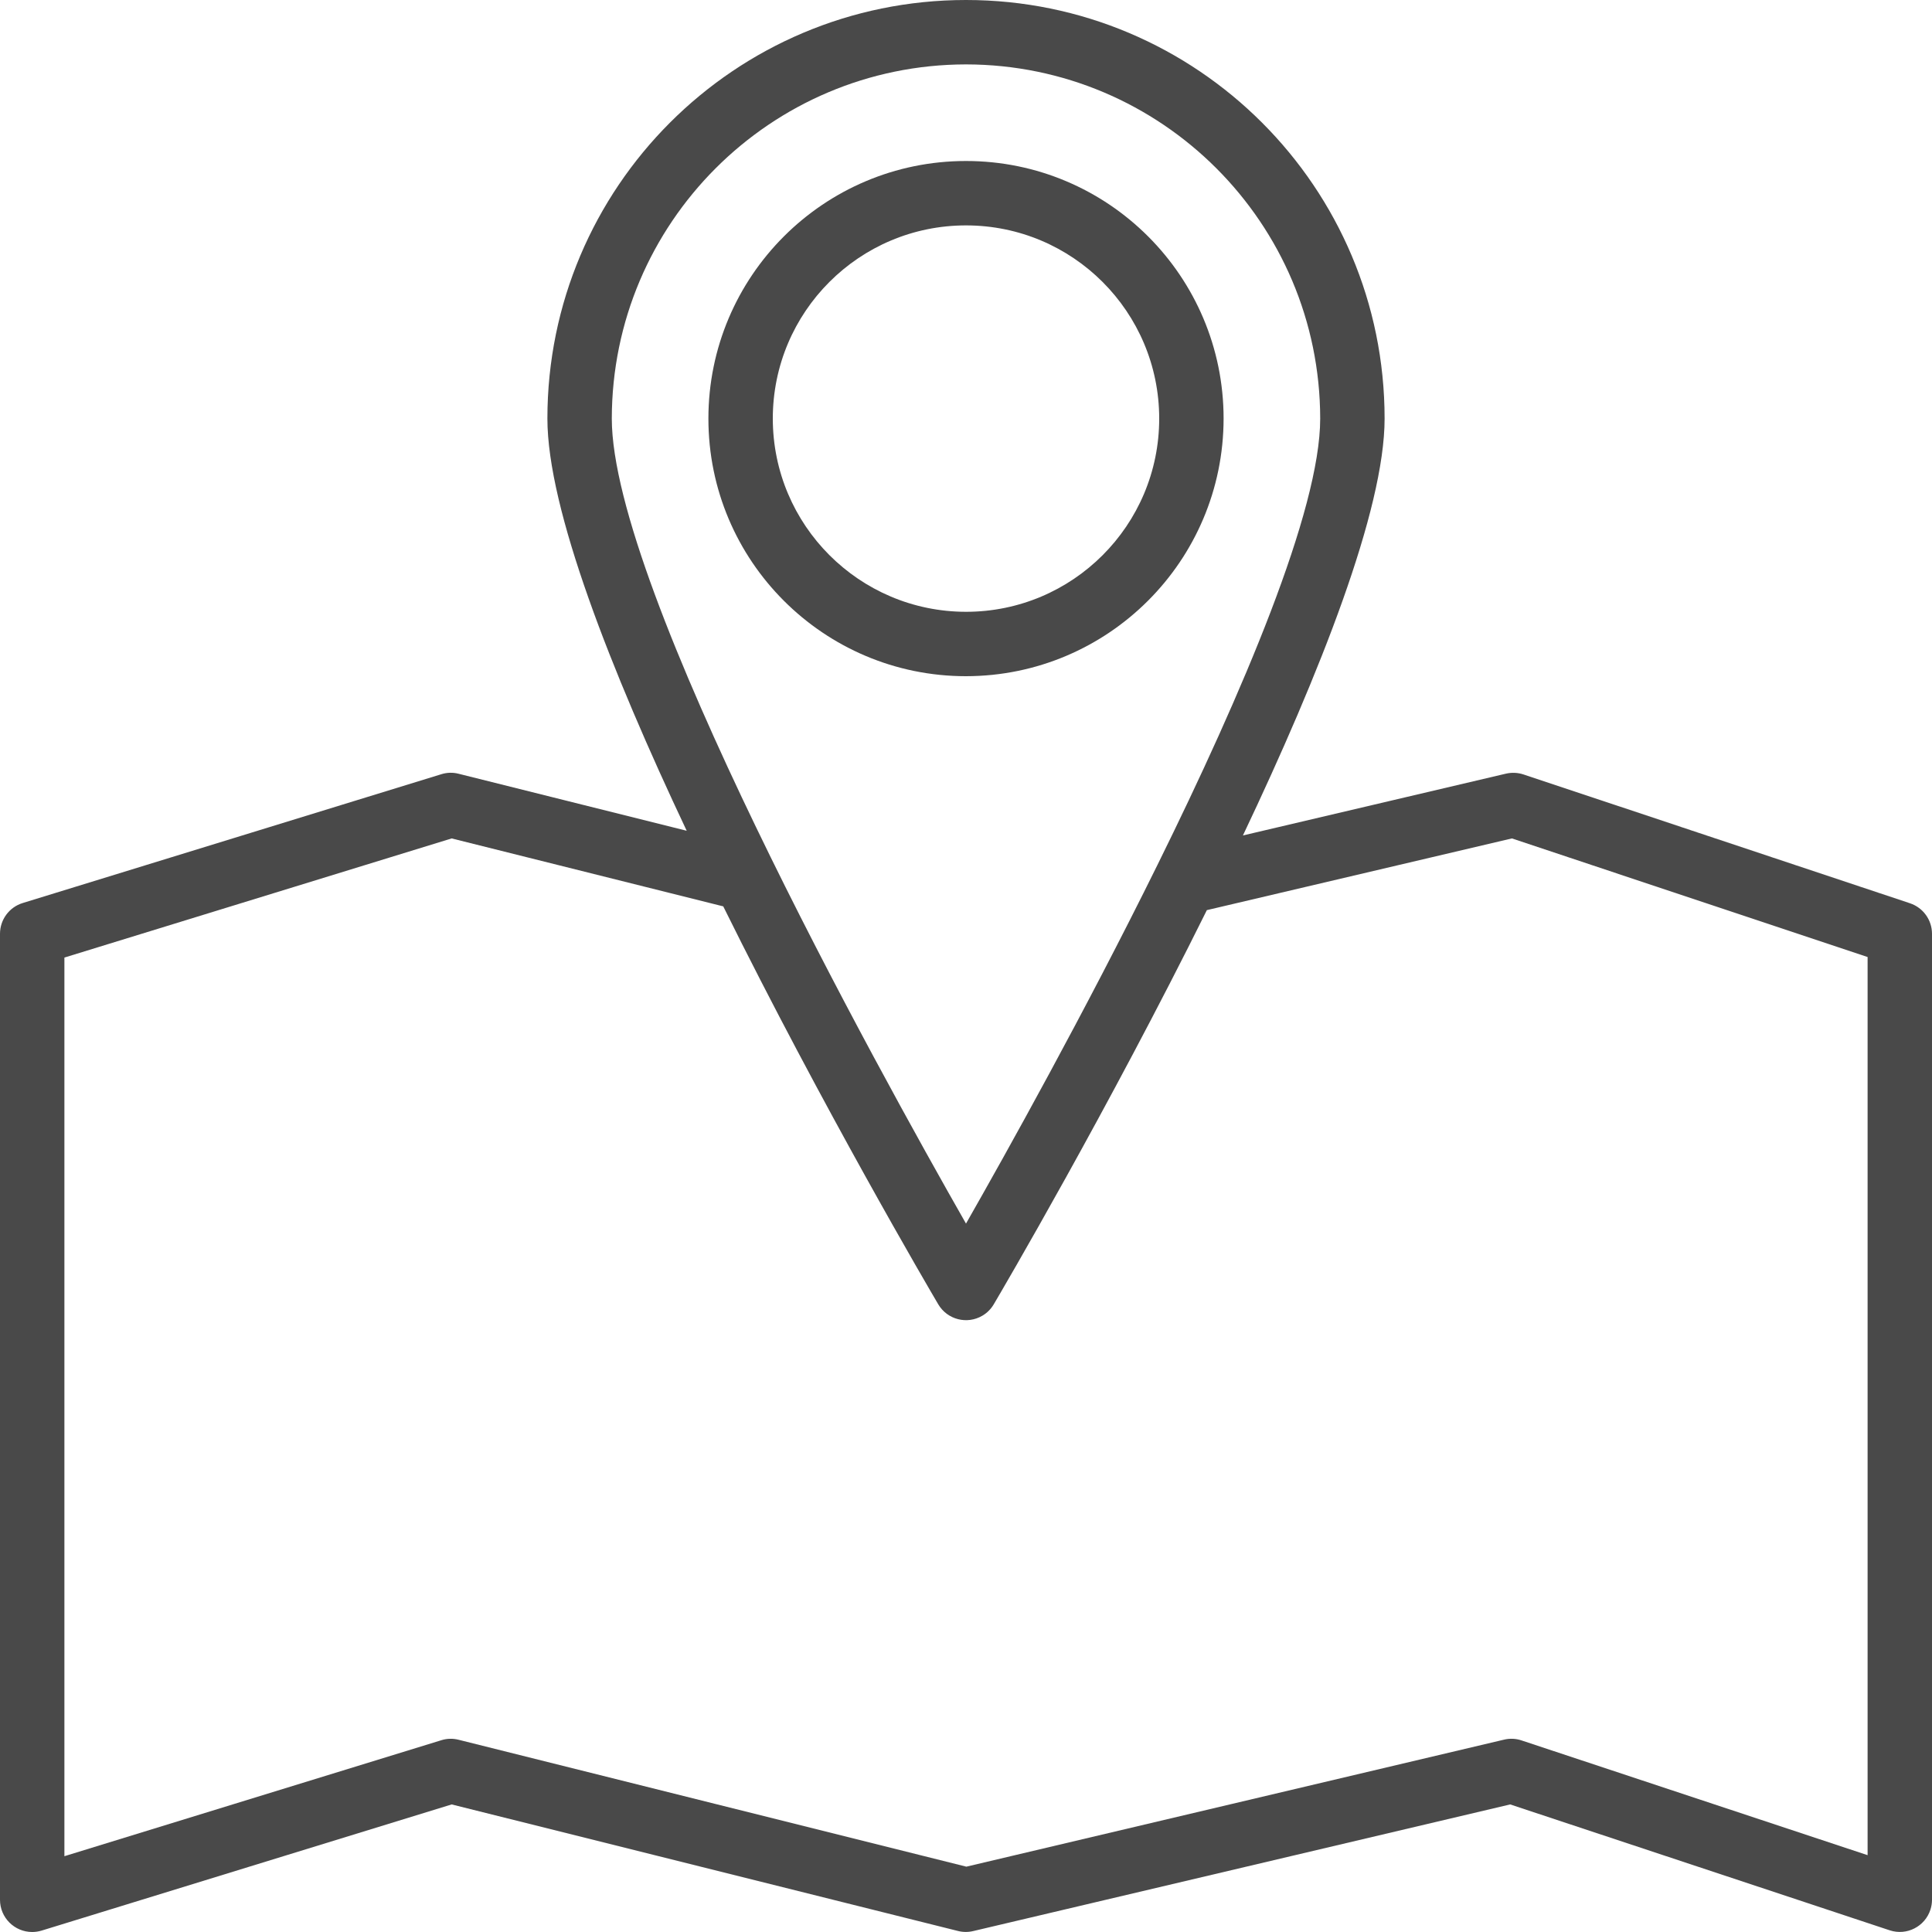
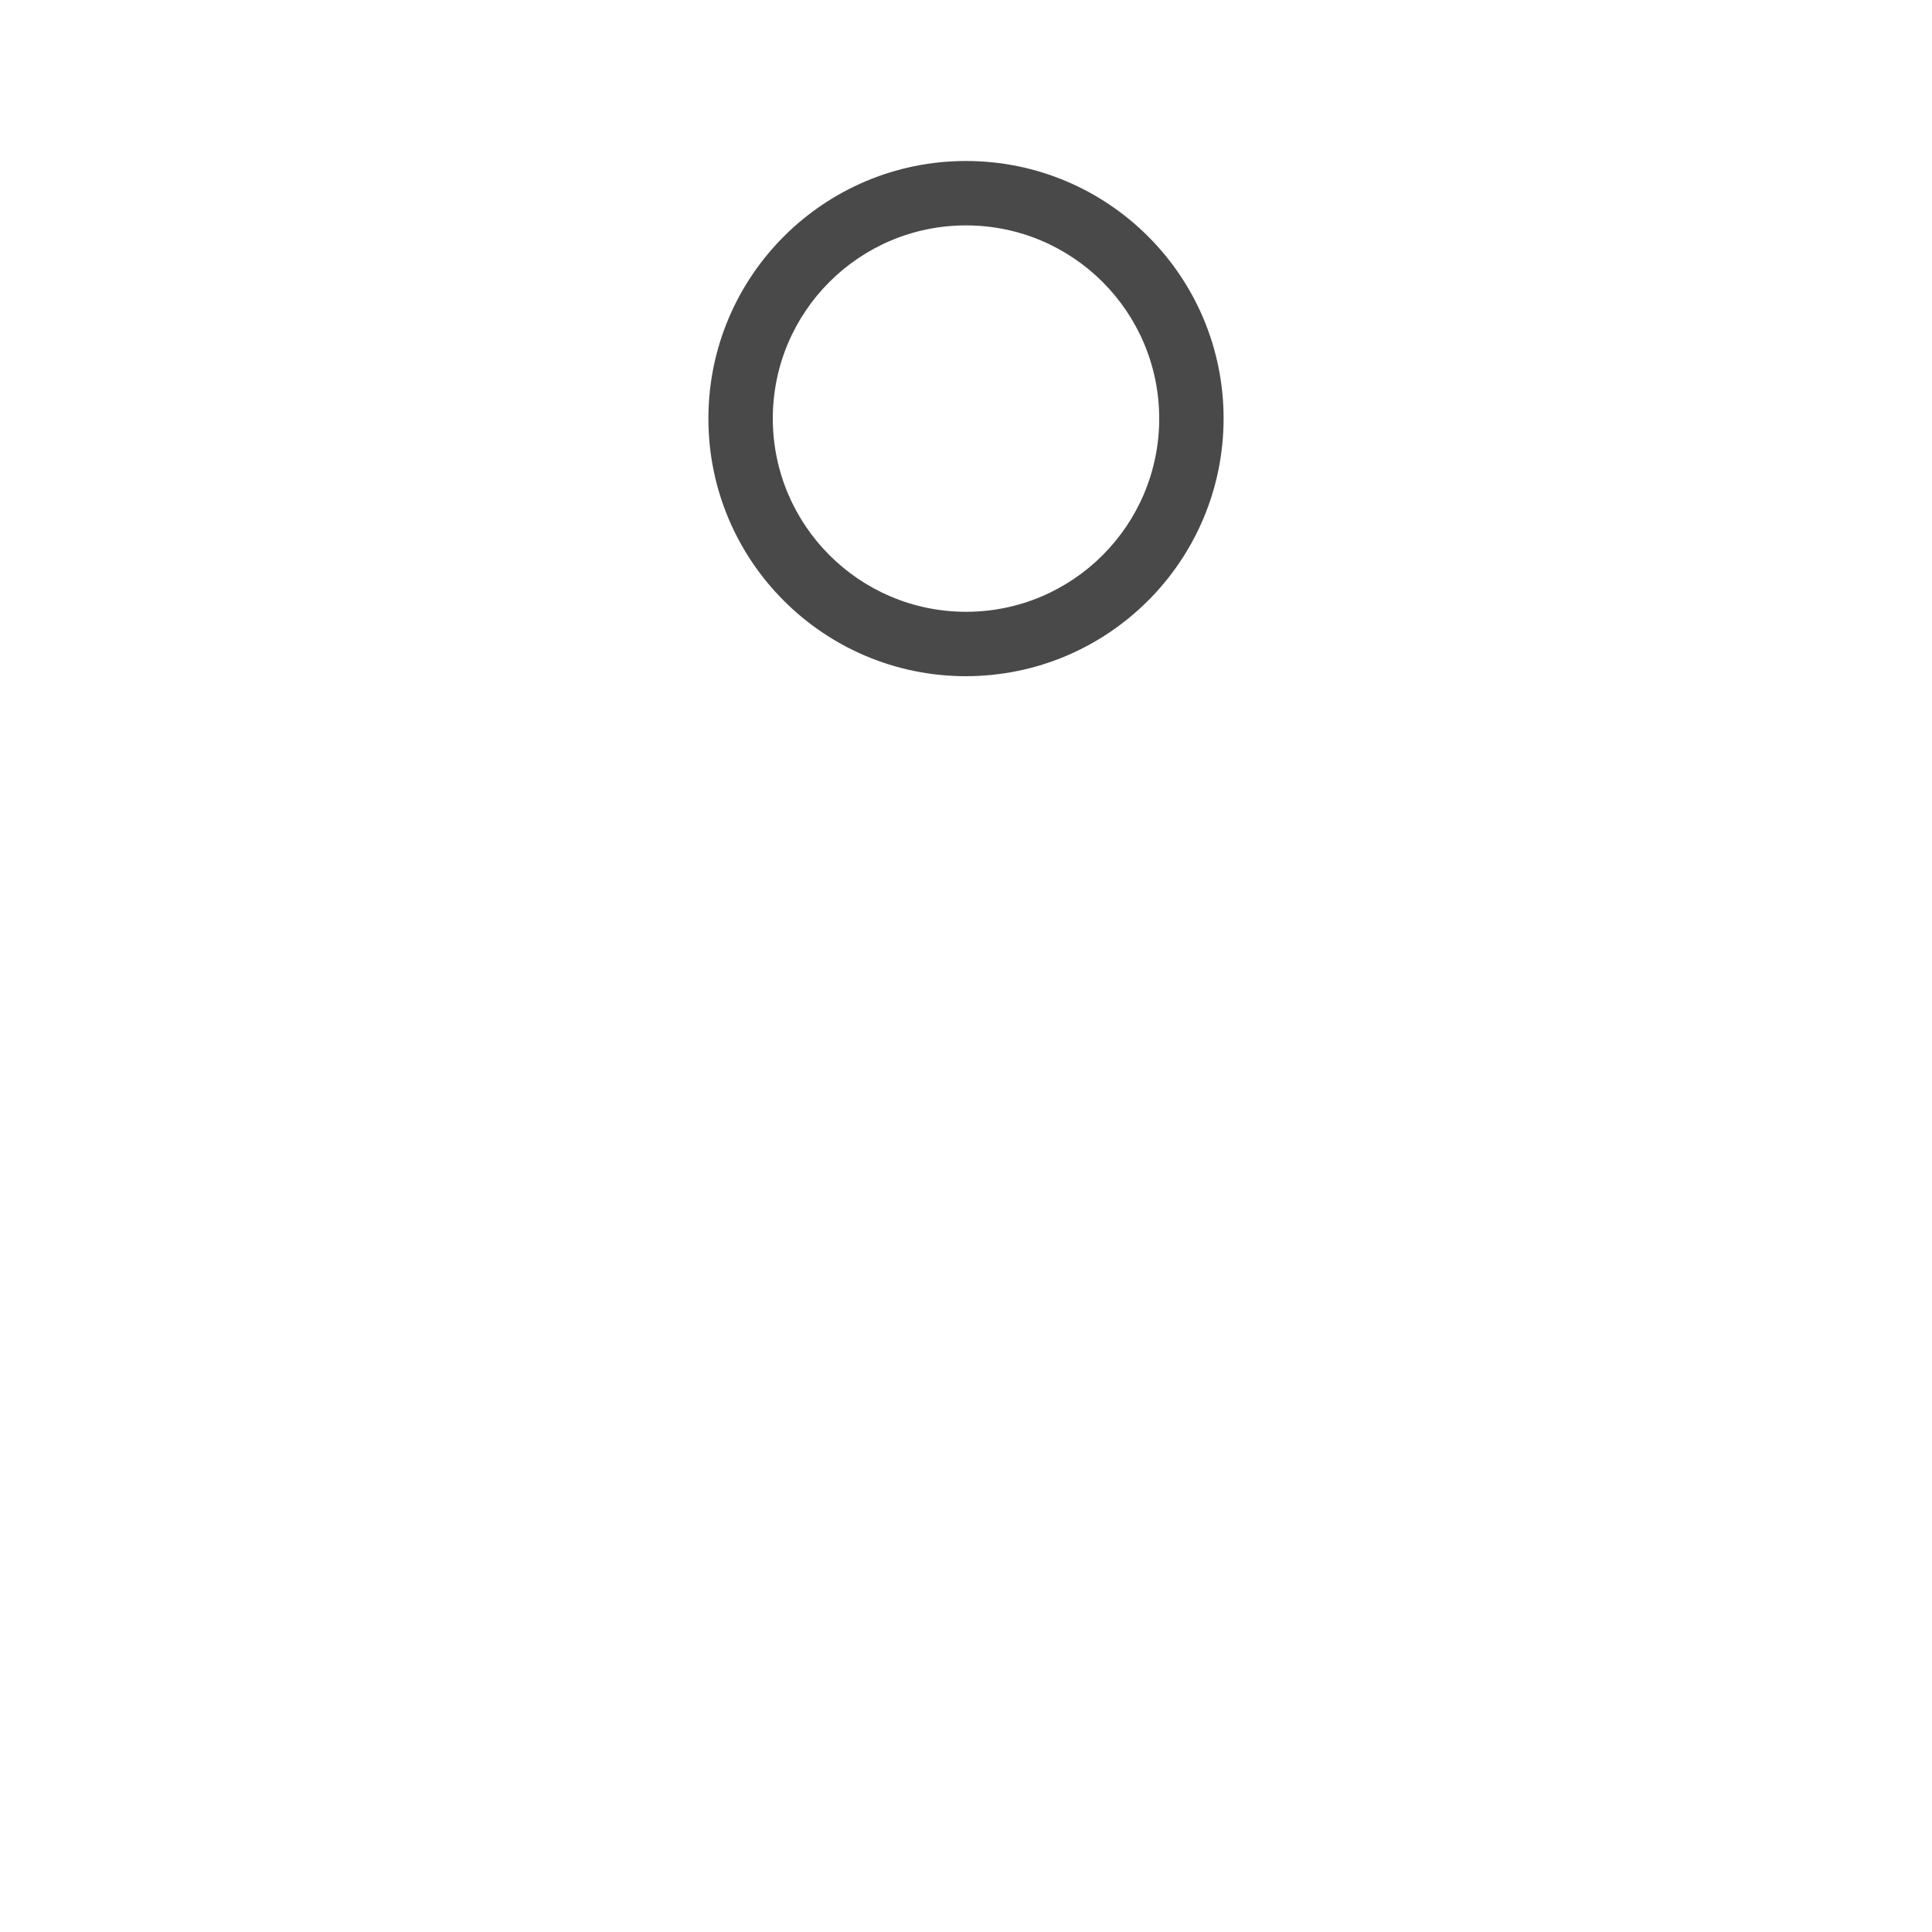
<svg xmlns="http://www.w3.org/2000/svg" width="60" height="60" viewBox="0 0 60 60" fill="none">
  <path d="M30 5C25.582 5 22 8.582 22 13C22 17.418 25.582 21 30 21C34.416 20.995 37.995 17.416 38 13C38 8.582 34.418 5 30 5ZM30 19C26.688 18.997 24.003 16.312 24 13C24 9.686 26.686 7 30 7C33.314 7 36 9.686 36 13C36 16.314 33.314 19 30 19Z" fill="#494949" />
-   <path d="M59.316 28.052L47.316 24.052C47.14 23.994 46.952 23.985 46.771 24.026L38.6 25.946C40.99 20.914 43 15.833 43 13C43 5.82 37.18 0 30 0C22.82 0 17 5.82 17 13C17 15.807 18.972 20.818 21.326 25.8L14.243 24.03C14.066 23.984 13.88 23.989 13.706 24.044L0.706 28.044C0.286 28.173 -0 28.561 4.09047e-08 29V59C4.09047e-08 59.552 0.448 60 1 60C1.1 60 1.199 59.985 1.294 59.956L14.027 56.038L29.758 59.97C29.913 60.008 30.074 60.008 30.229 59.97L46.9 56.038L58.691 59.949C59.216 60.12 59.78 59.832 59.951 59.307C59.983 59.208 60 59.104 60 59V29C60 28.57 59.724 28.188 59.316 28.052ZM19 13C19.007 6.928 23.928 2.007 30 2C36.072 2.007 40.993 6.928 41 13C41 15.846 38.589 21.51 35.94 26.873C33.683 31.446 31.255 35.8 30 38C27.271 33.214 19 18.273 19 13ZM58 57.614L47.255 54.051C47.08 53.991 46.891 53.983 46.711 54.026L30.011 57.971L14.242 54.03C14.066 53.985 13.88 53.989 13.706 54.044L2 57.646V29.738L14.027 26.038L22.461 28.148C25.561 34.413 28.879 40.067 29.139 40.508C29.42 40.983 30.033 41.141 30.509 40.86C30.654 40.775 30.775 40.653 30.861 40.508C31.12 40.07 34.396 34.483 37.48 28.265L46.953 26.038L58 29.721V57.614Z" fill="#494949" />
</svg>